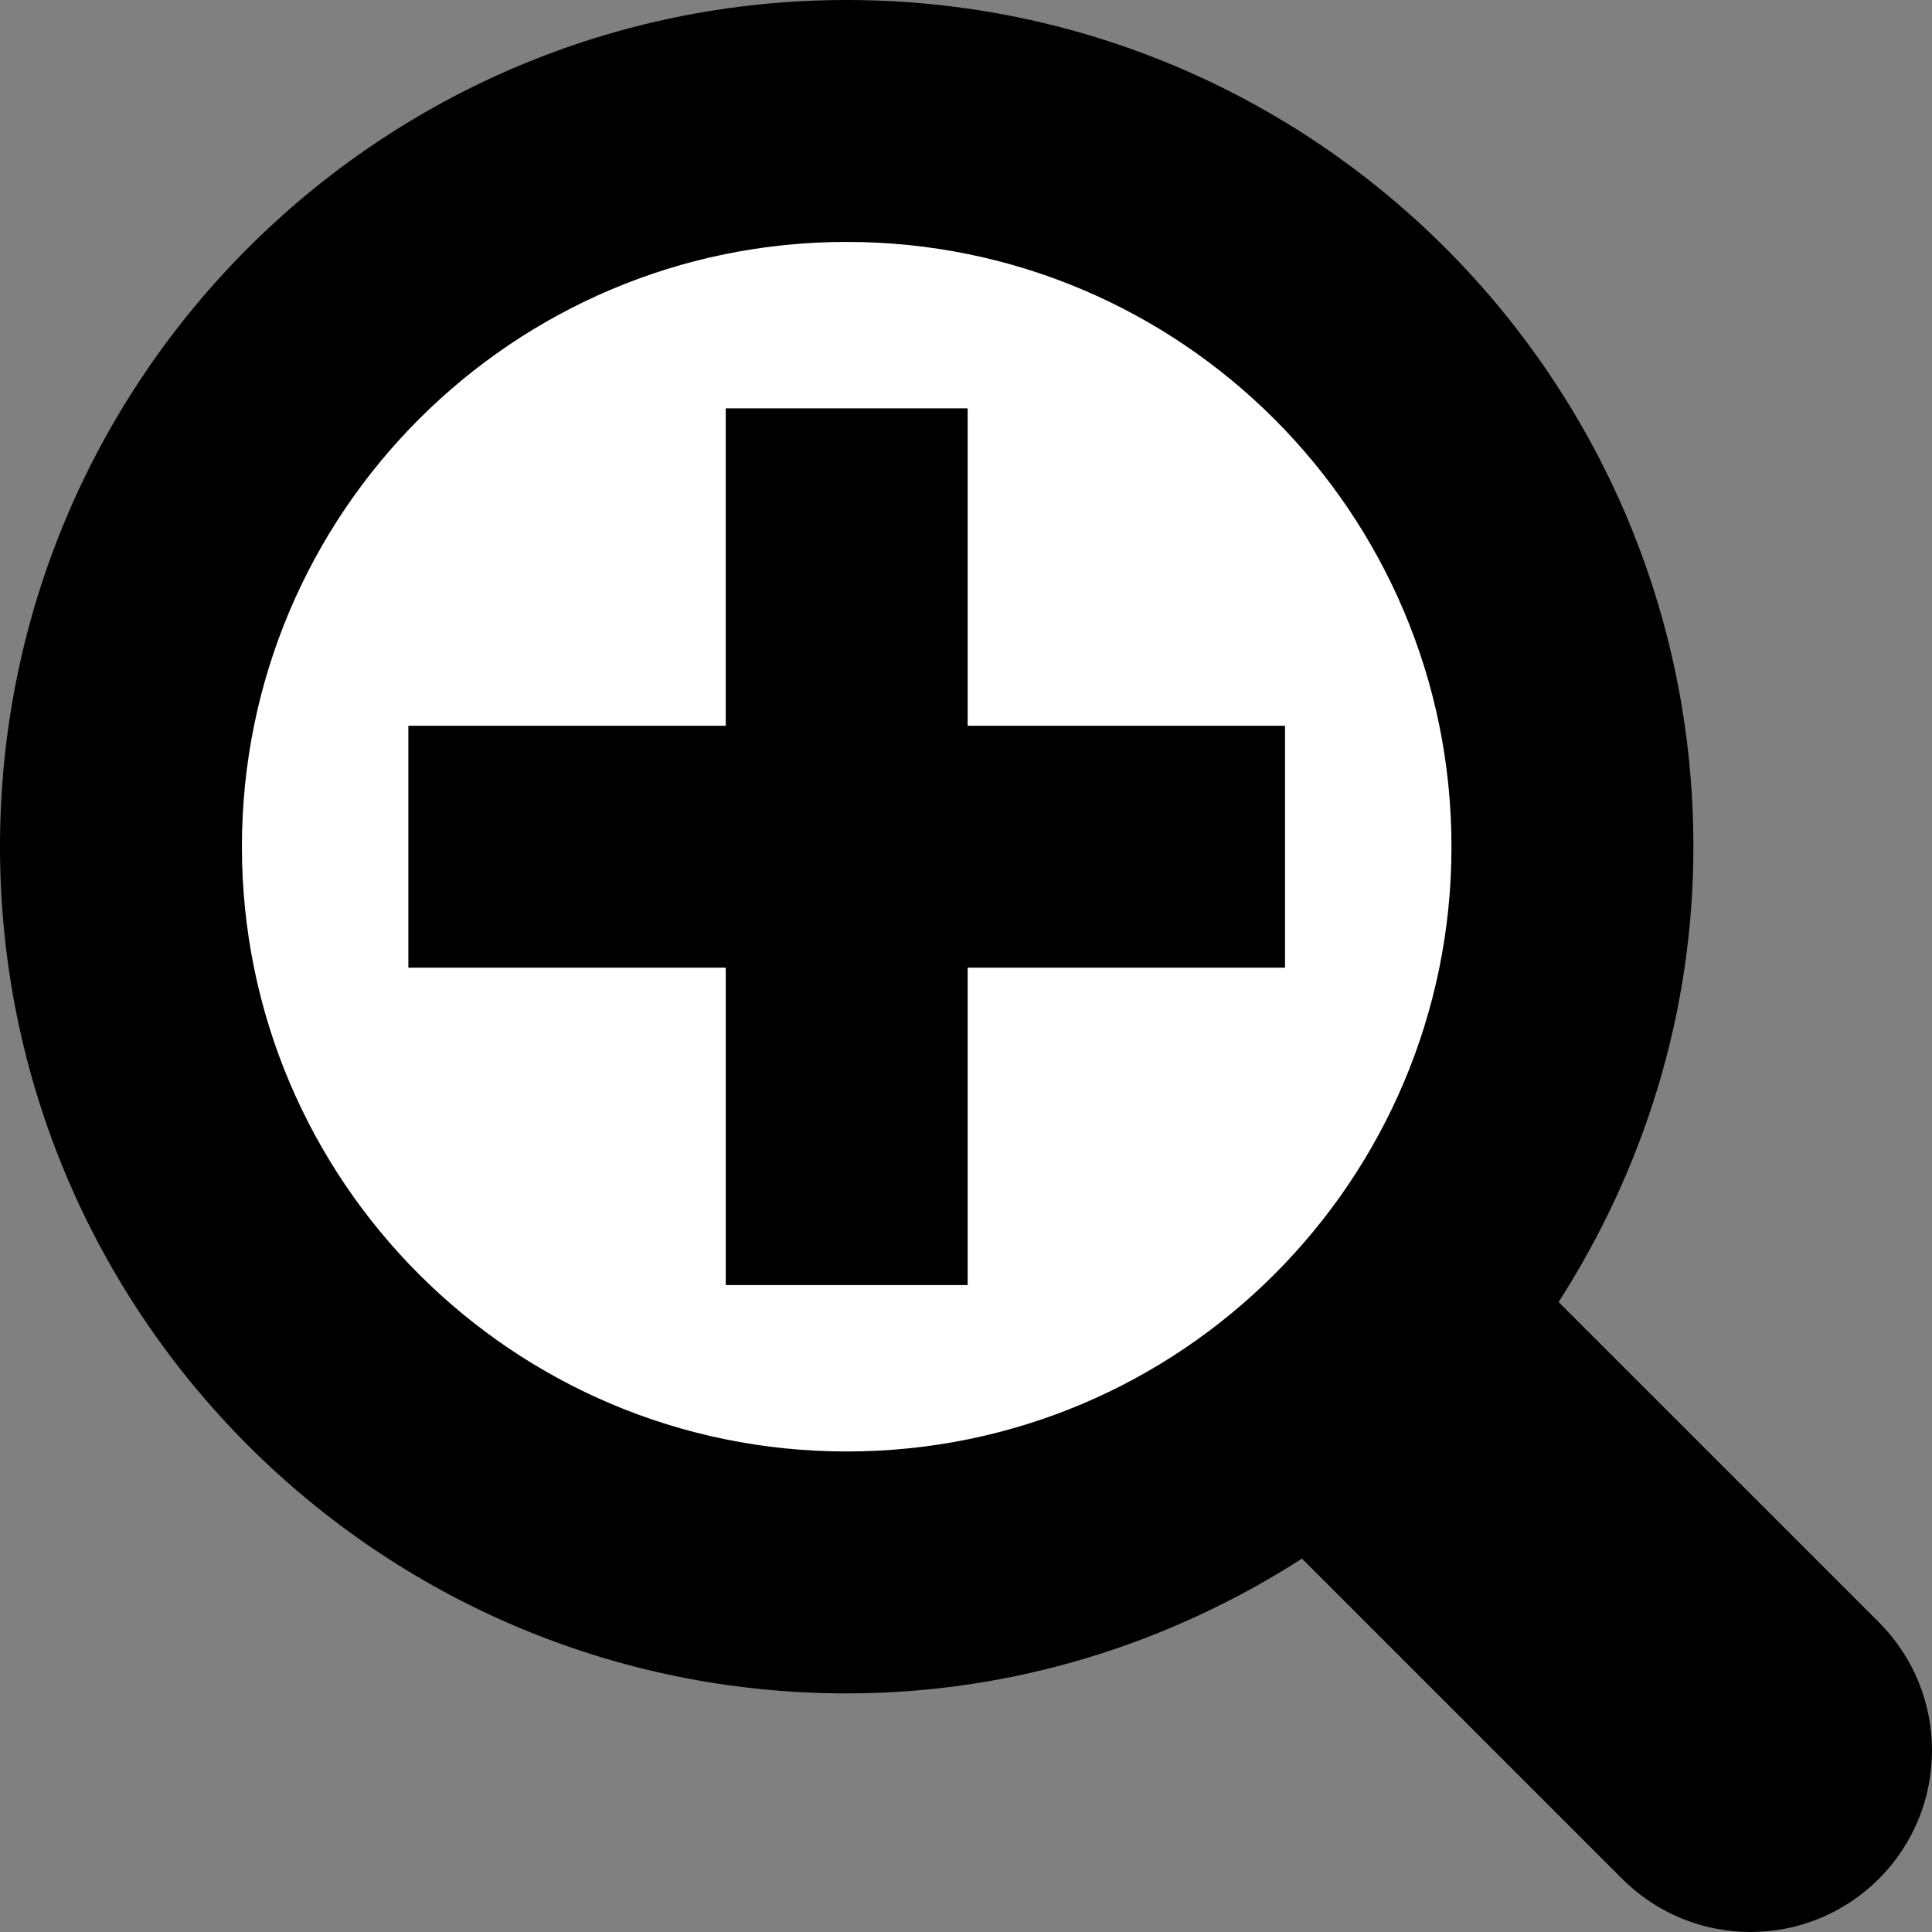
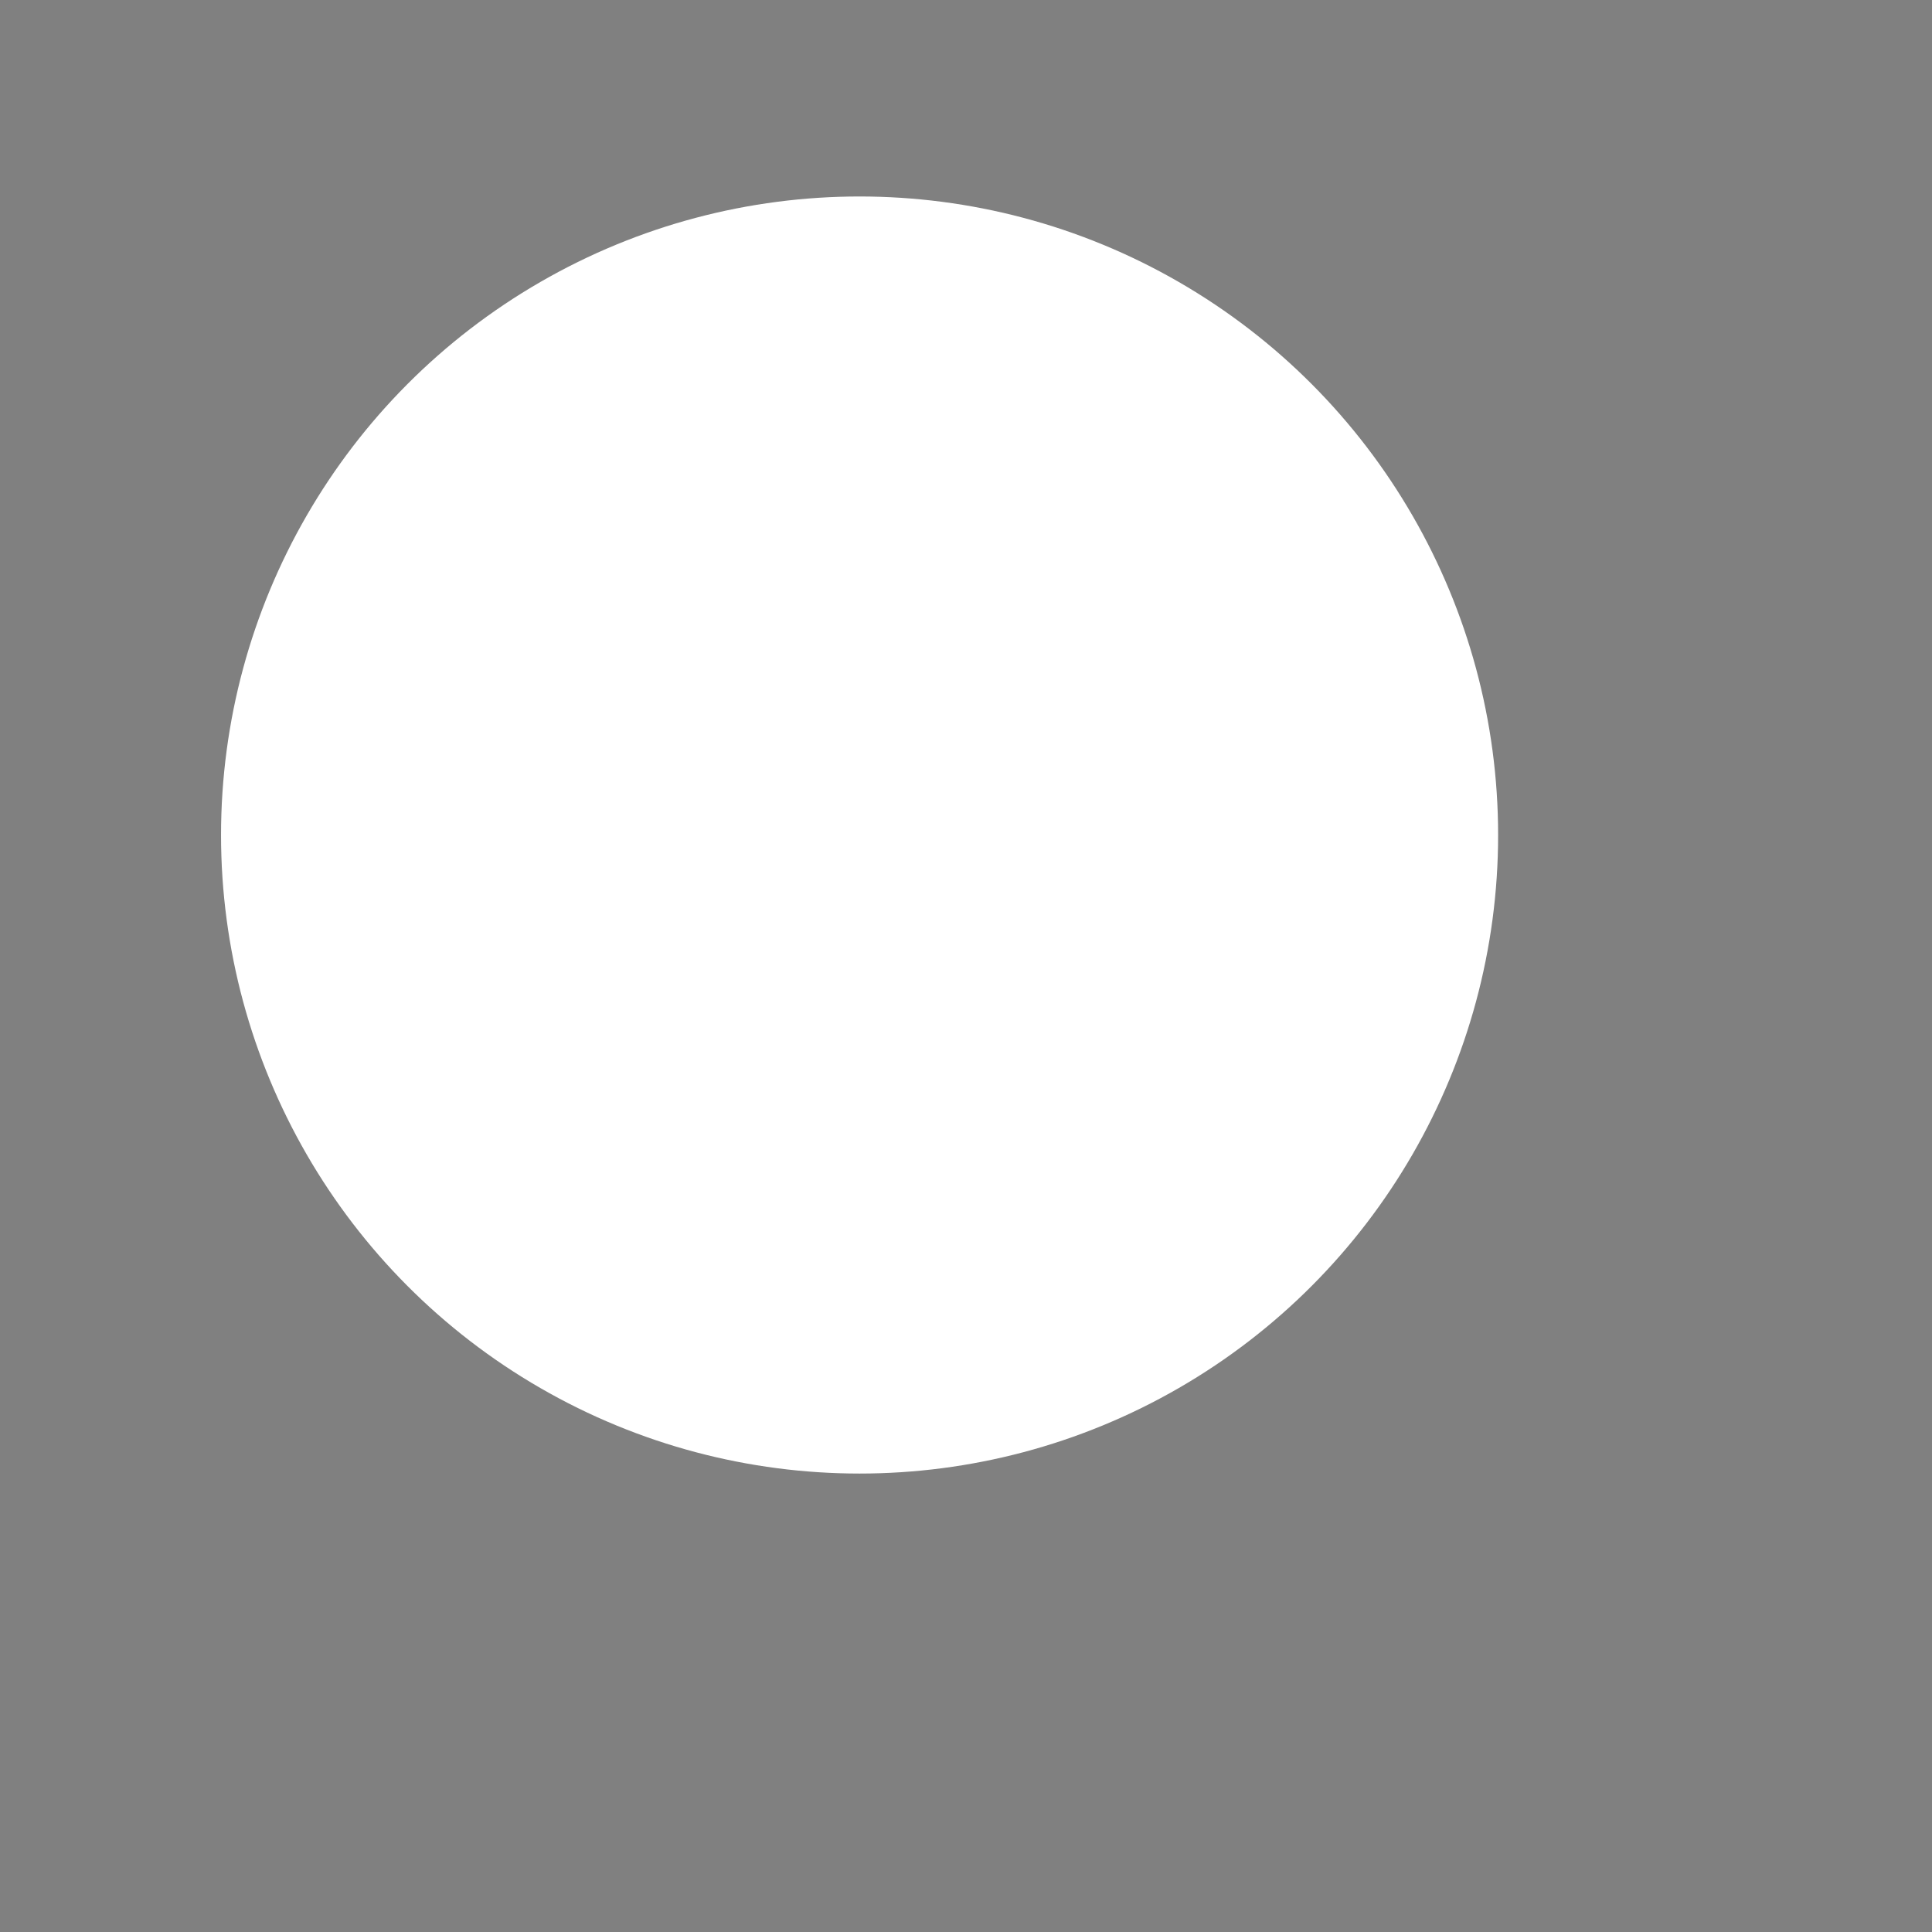
<svg xmlns="http://www.w3.org/2000/svg" xmlns:ns1="http://www.inkscape.org/namespaces/inkscape" xmlns:ns2="http://sodipodi.sourceforge.net/DTD/sodipodi-0.dtd" enable-background="new 0 0 512 512" height="512px" id="Layer_1" version="1.1" viewBox="0 0 512 512" width="512px" xml:space="preserve" ns1:version="0.91 r13725" ns2:docname="zoom-icon-shopcart-v2.svg">
  <rect x="0" y="0" width="512" height="512" fill="#808080" stroke="none" />
  <defs id="defs7" />
  <ns2:namedview pagecolor="#ffffff" bordercolor="#666666" borderopacity="1" objecttolerance="10" gridtolerance="10" guidetolerance="10" ns1:pageopacity="0" ns1:pageshadow="2" ns1:window-width="1366" ns1:window-height="706" id="namedview5" showgrid="false" ns1:zoom="0.65186406" ns1:cx="-74.750836" ns1:cy="171.21163" ns1:window-x="-8" ns1:window-y="-8" ns1:window-maximized="1" ns1:current-layer="Layer_1" />
  <circle style="fill:#ffffff;fill-rule:evenodd;stroke:none;stroke-width:1px;stroke-linecap:butt;stroke-linejoin:miter;stroke-opacity:1;fill-opacity:1" id="path3337" cx="227.797" cy="221.288" r="169.22" />
-   <path d="m 497.913,497.914 c -18.782,18.781 -49.226,18.781 -68.008,0 L 345.043,413.05 c -34.89,22.366 -76.131,35.718 -120.66,35.718 C 100.468,448.768 0,348.314 0,224.384 0,100.454 100.468,0 224.383,0 c 123.931,0 224.384,100.453 224.384,224.384 0,44.529 -13.353,85.771 -35.718,120.675 l 84.863,84.849 c 18.783,18.781 18.783,49.223 0.001,68.006 z M 224.383,64.11 c -88.511,0 -160.274,71.763 -160.274,160.274 0,88.526 71.764,160.274 160.274,160.274 88.526,0 160.273,-71.748 160.273,-160.274 0,-88.511 -71.747,-160.274 -160.273,-160.274 z m 32.055,276.438 -64.108,0 0,-84.109 -84.11,0 0,-64.109 84.109,0 0,-84.11 64.108,0 0,84.11 84.11,0 0,64.109 -84.11,0 0,84.109 z" id="path3" ns1:connector-curvature="0" ns2:nodetypes="cccsssscccssssscccccccccccccc" />
</svg>